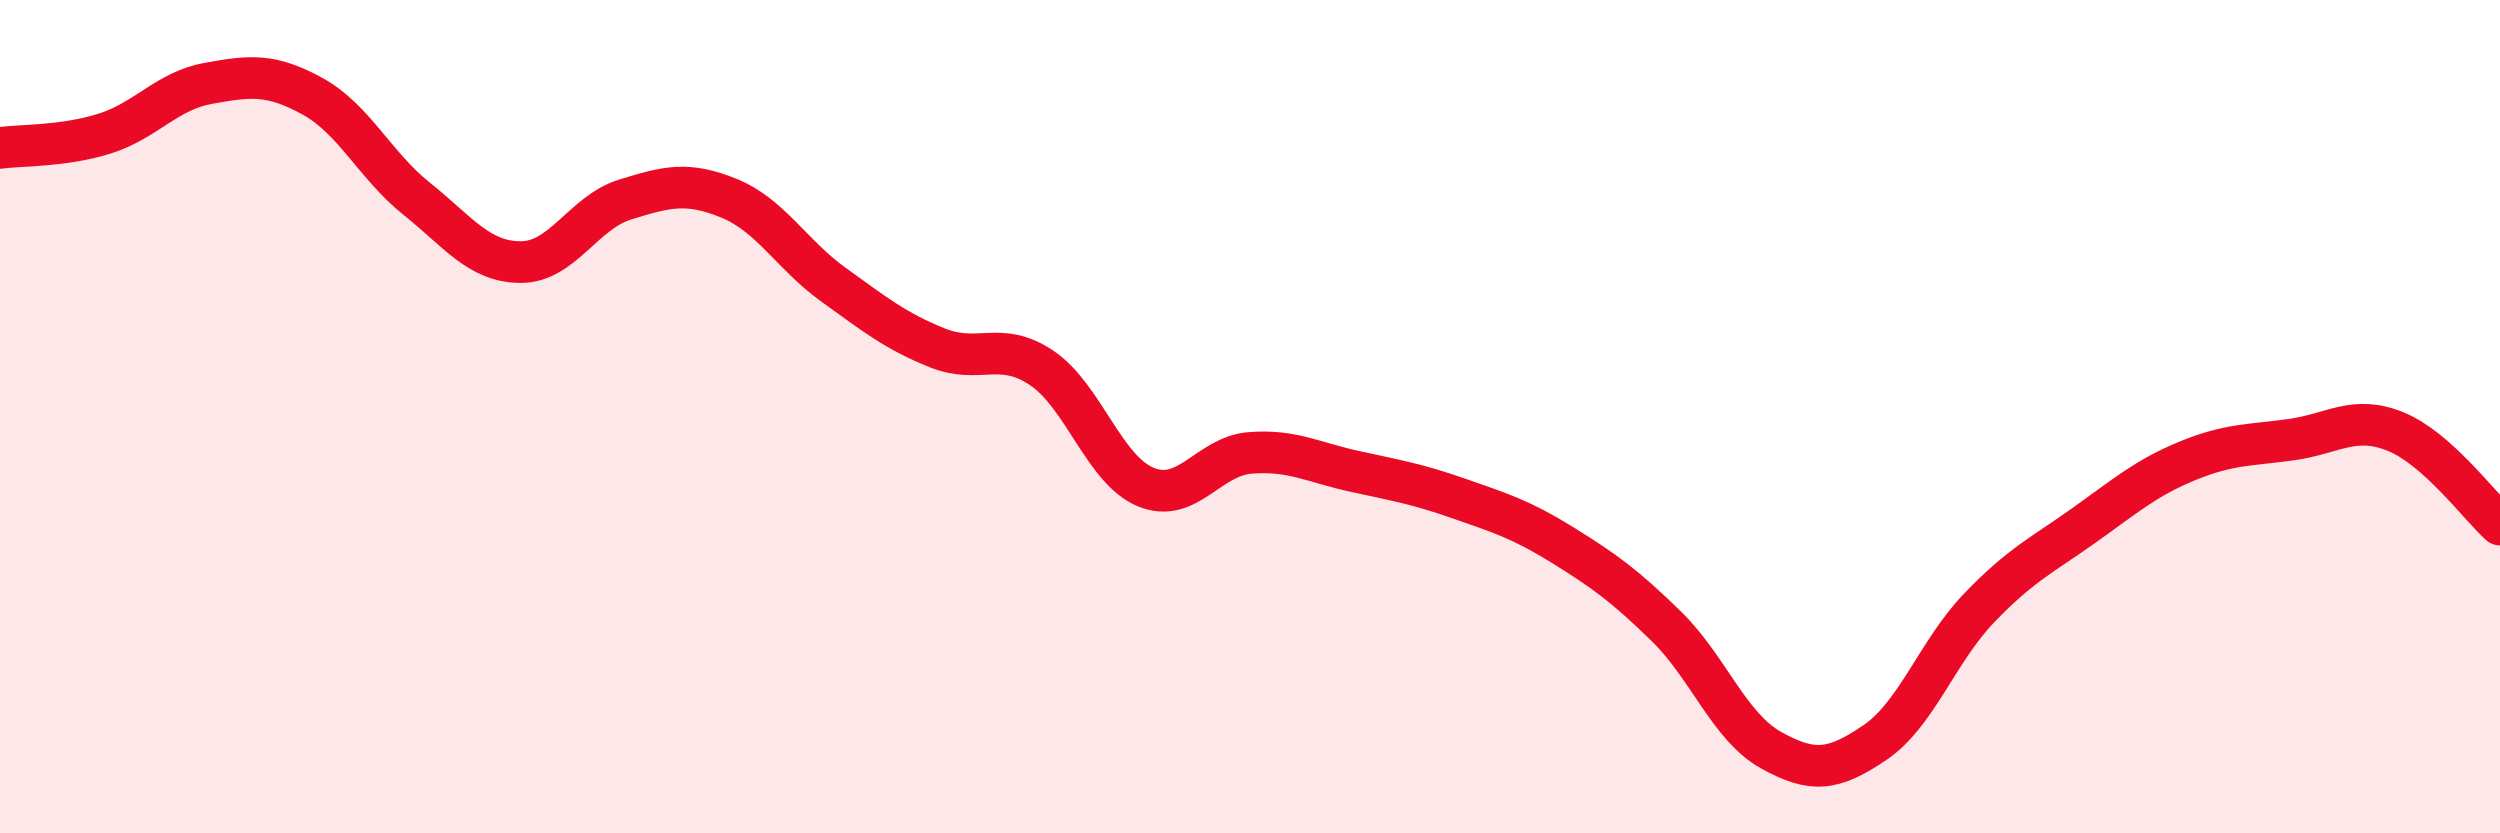
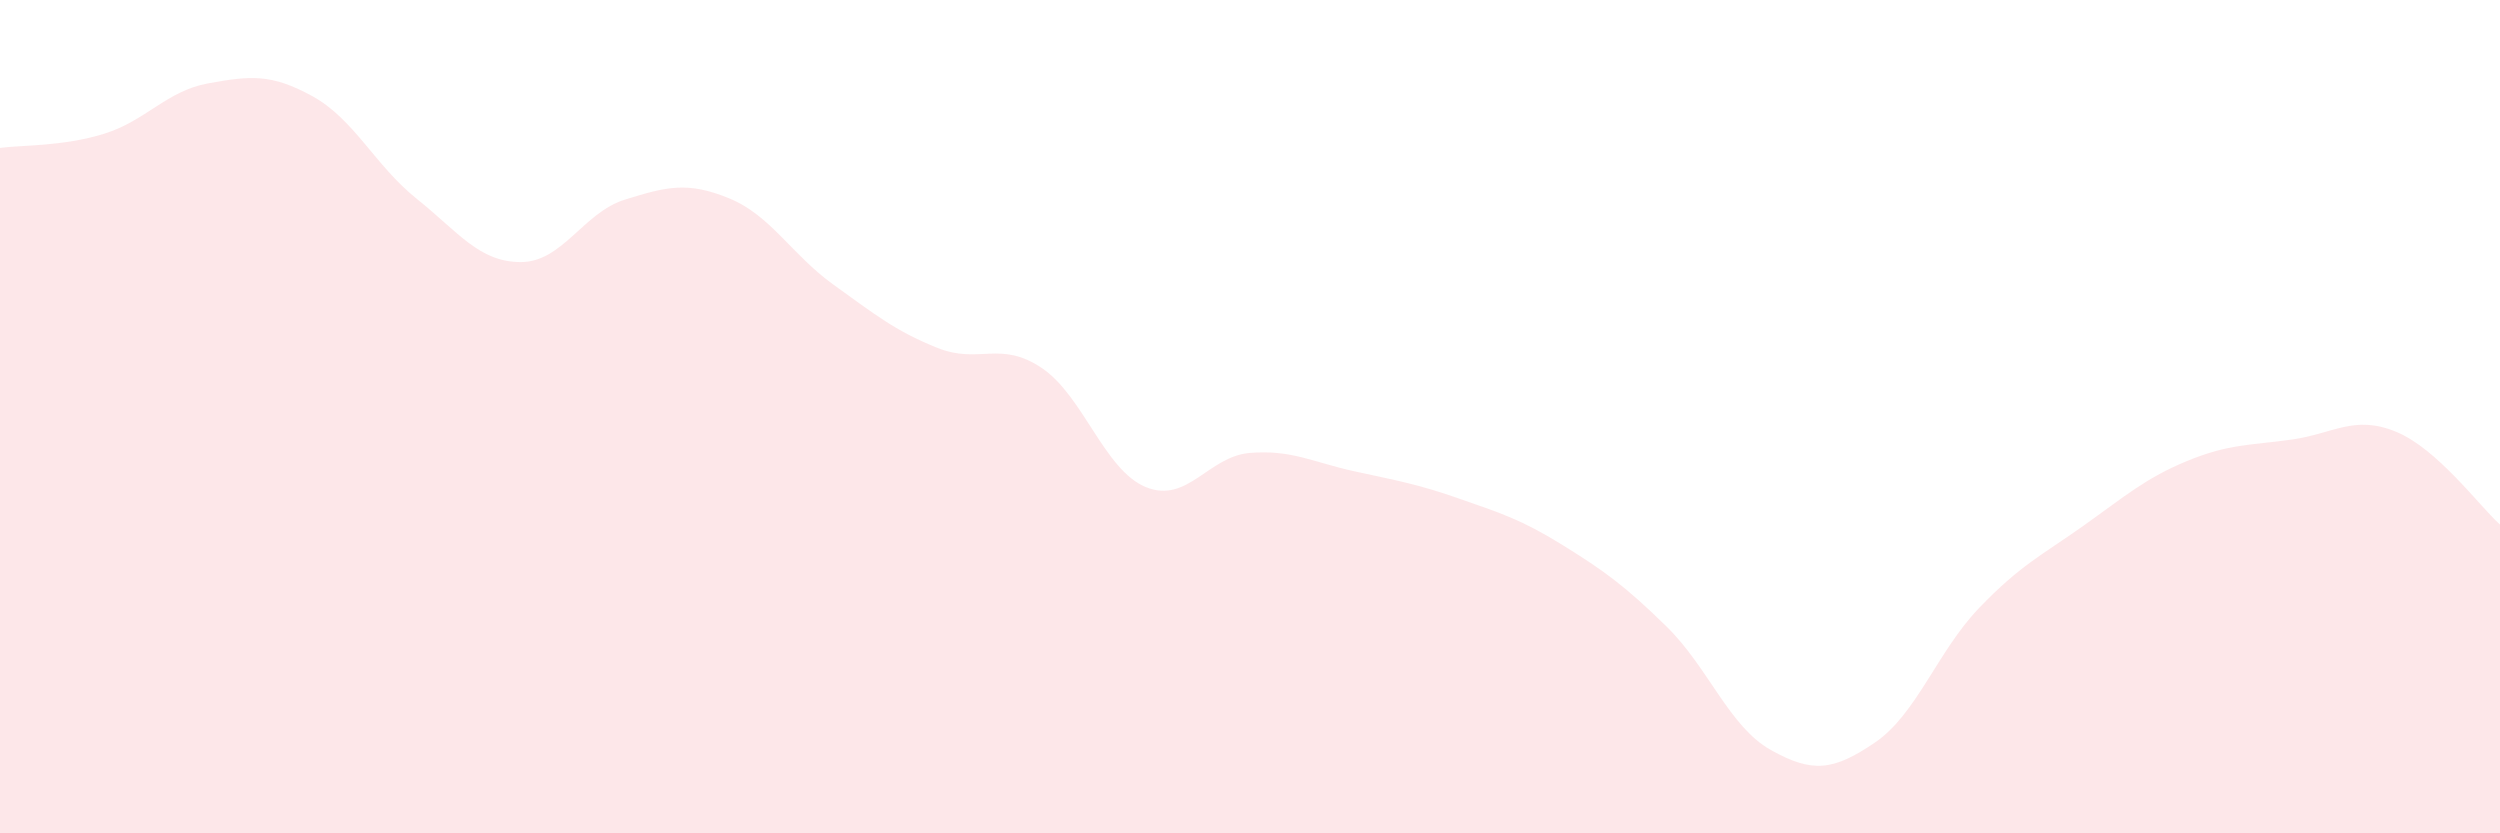
<svg xmlns="http://www.w3.org/2000/svg" width="60" height="20" viewBox="0 0 60 20">
  <path d="M 0,3.55 C 0.5,3.48 1.5,3.52 2.5,3.21 C 3.5,2.9 4,2.18 5,2 C 6,1.82 6.5,1.76 7.5,2.31 C 8.5,2.86 9,3.97 10,4.77 C 11,5.57 11.5,6.29 12.5,6.29 C 13.5,6.29 14,5.1 15,4.79 C 16,4.48 16.5,4.35 17.5,4.76 C 18.5,5.17 19,6.11 20,6.83 C 21,7.55 21.5,7.95 22.5,8.35 C 23.5,8.75 24,8.16 25,8.83 C 26,9.5 26.5,11.28 27.5,11.69 C 28.5,12.1 29,10.95 30,10.87 C 31,10.79 31.5,11.09 32.5,11.31 C 33.5,11.53 34,11.61 35,11.96 C 36,12.31 36.5,12.46 37.5,13.08 C 38.5,13.7 39,14.06 40,15.04 C 41,16.02 41.5,17.44 42.5,18 C 43.5,18.56 44,18.5 45,17.82 C 46,17.14 46.5,15.63 47.5,14.59 C 48.5,13.55 49,13.33 50,12.62 C 51,11.91 51.5,11.47 52.5,11.06 C 53.5,10.65 54,10.69 55,10.55 C 56,10.41 56.5,9.95 57.5,10.36 C 58.5,10.77 59.5,12.14 60,12.59L60 20L0 20Z" fill="#EB0A25" opacity="0.1" stroke-linecap="round" stroke-linejoin="round" />
-   <path d="M 0,3.55 C 0.5,3.48 1.5,3.52 2.5,3.21 C 3.5,2.9 4,2.18 5,2 C 6,1.82 6.5,1.76 7.5,2.31 C 8.5,2.86 9,3.97 10,4.77 C 11,5.57 11.5,6.29 12.5,6.29 C 13.5,6.29 14,5.1 15,4.79 C 16,4.48 16.5,4.35 17.5,4.76 C 18.5,5.17 19,6.11 20,6.83 C 21,7.55 21.5,7.95 22.5,8.35 C 23.5,8.75 24,8.16 25,8.83 C 26,9.5 26.5,11.28 27.5,11.69 C 28.5,12.1 29,10.95 30,10.87 C 31,10.79 31.5,11.09 32.5,11.31 C 33.5,11.53 34,11.61 35,11.96 C 36,12.31 36.5,12.46 37.5,13.08 C 38.5,13.7 39,14.06 40,15.04 C 41,16.02 41.5,17.44 42.5,18 C 43.5,18.56 44,18.5 45,17.82 C 46,17.14 46.5,15.63 47.5,14.59 C 48.5,13.55 49,13.33 50,12.62 C 51,11.91 51.5,11.47 52.5,11.06 C 53.5,10.65 54,10.69 55,10.55 C 56,10.41 56.5,9.95 57.5,10.36 C 58.5,10.77 59.5,12.14 60,12.59" stroke="#EB0A25" stroke-width="1" fill="none" stroke-linecap="round" stroke-linejoin="round" />
</svg>